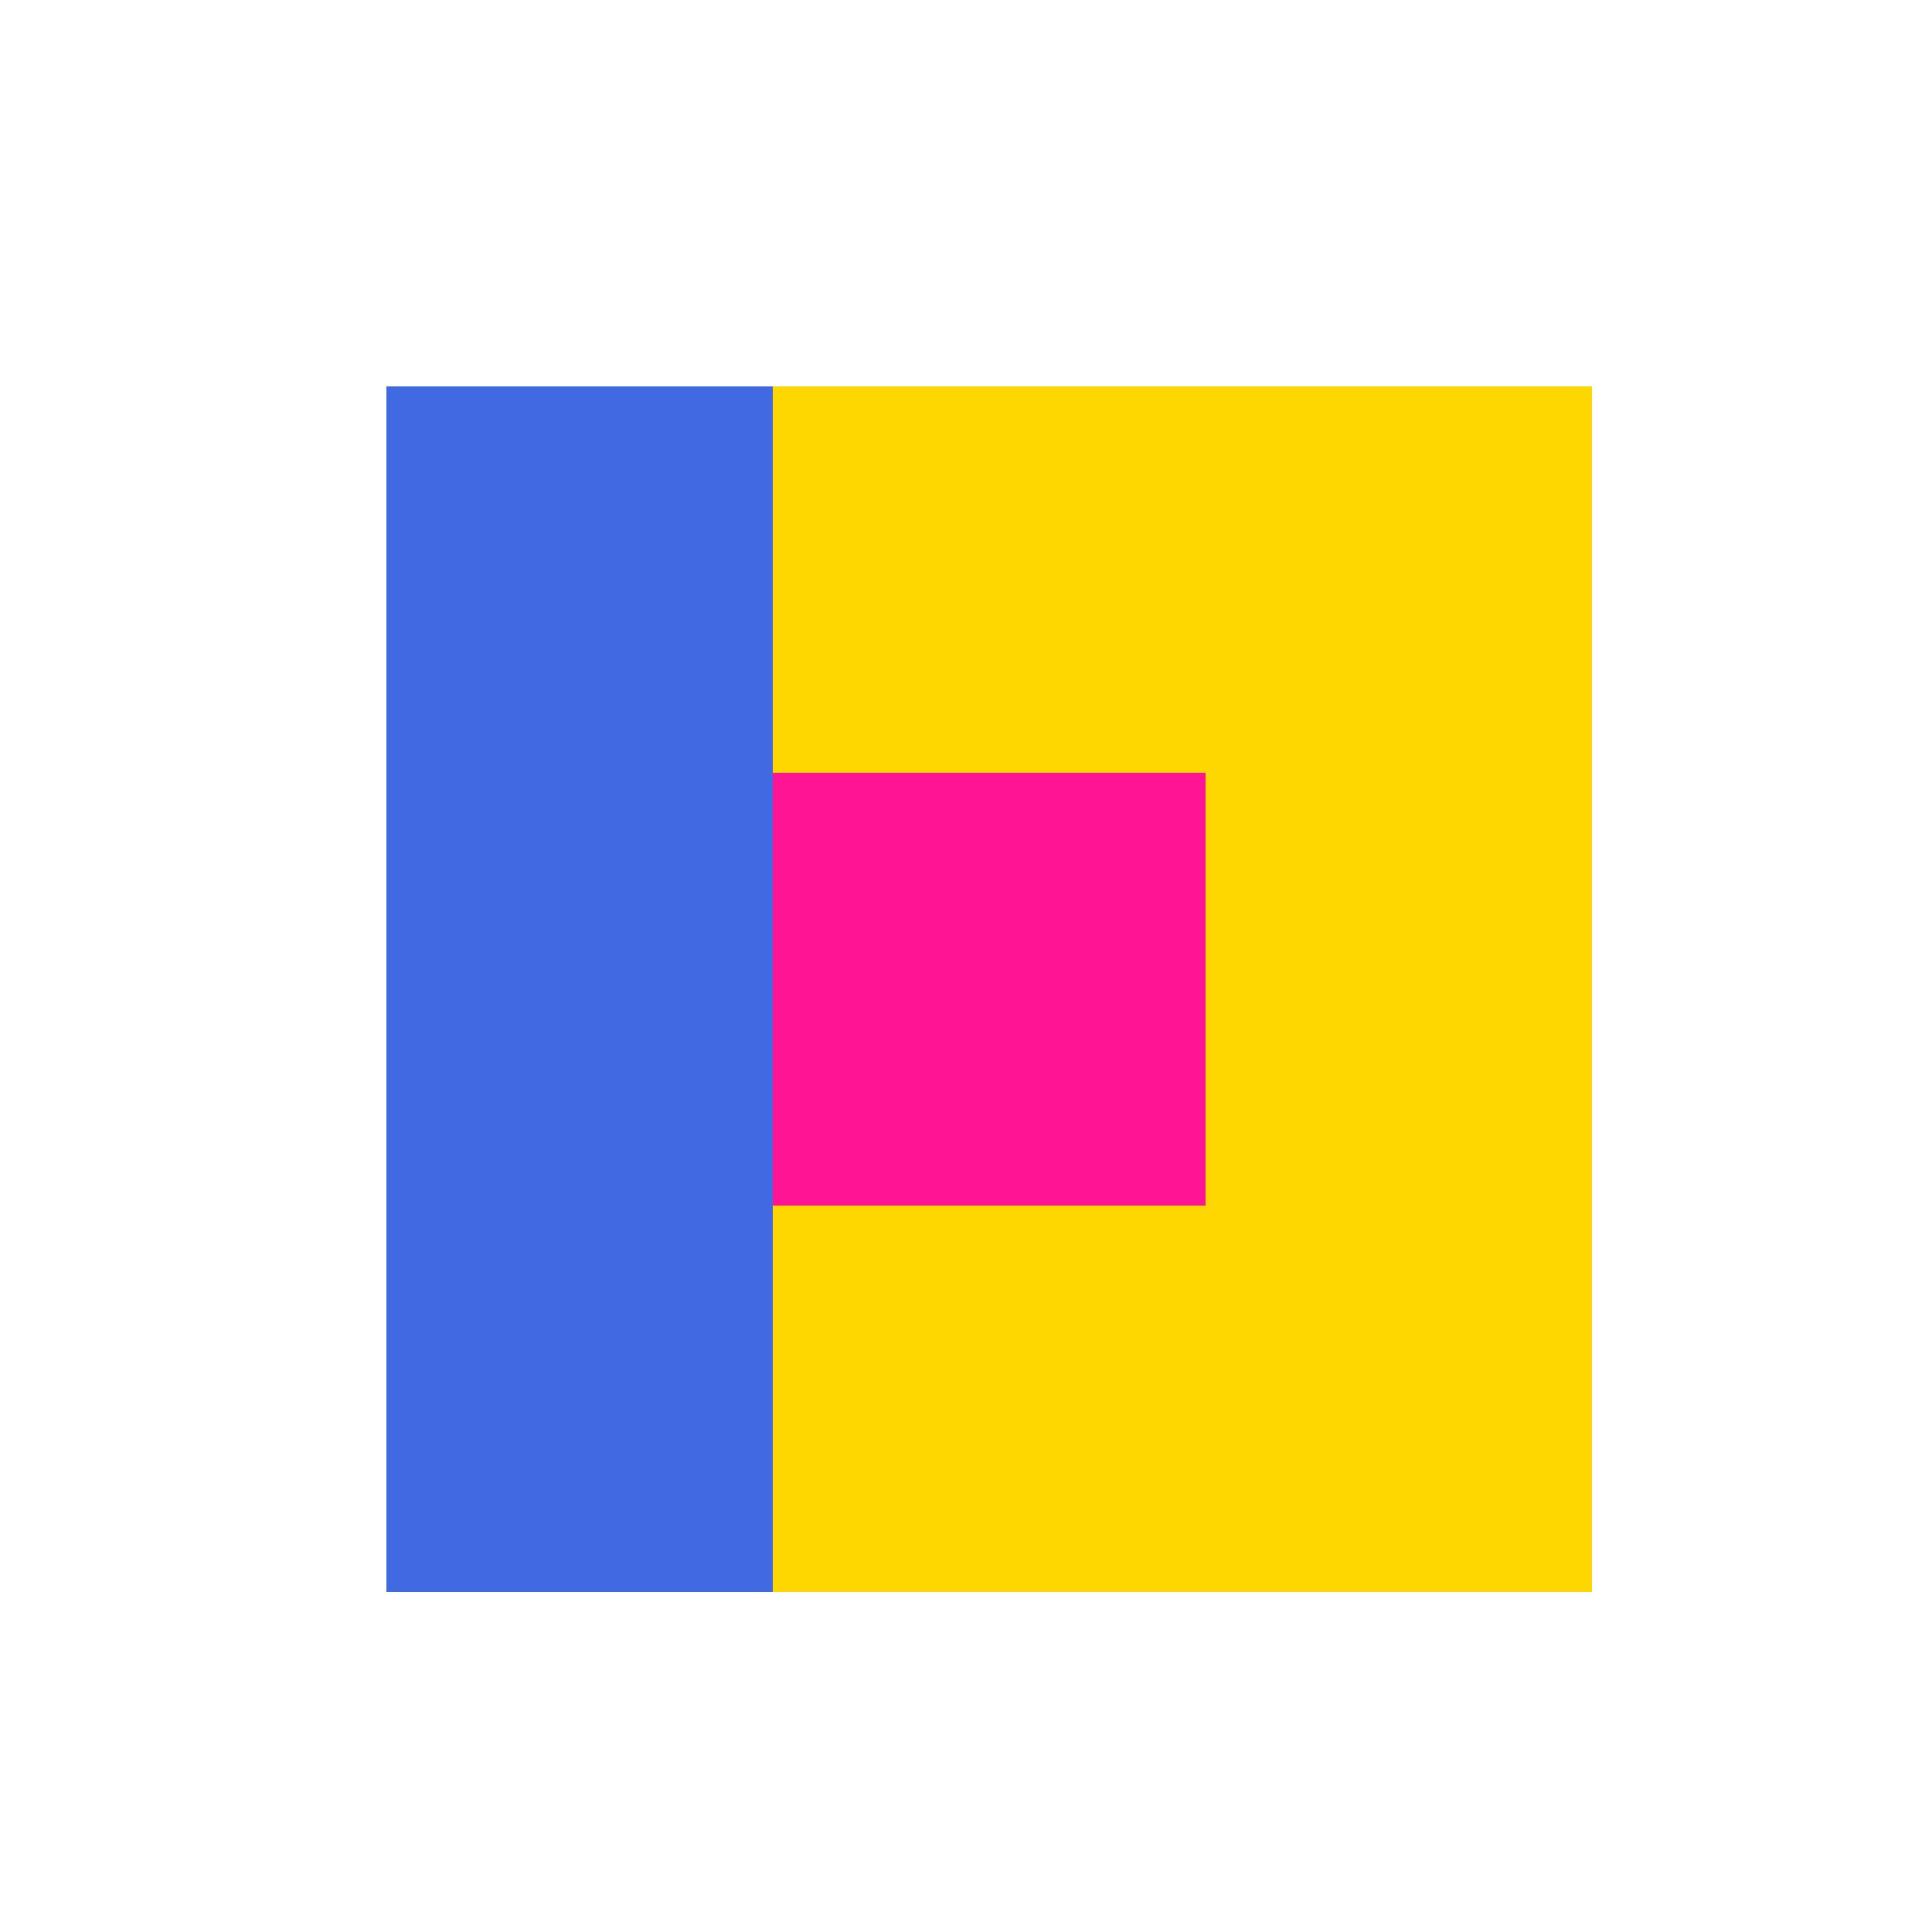
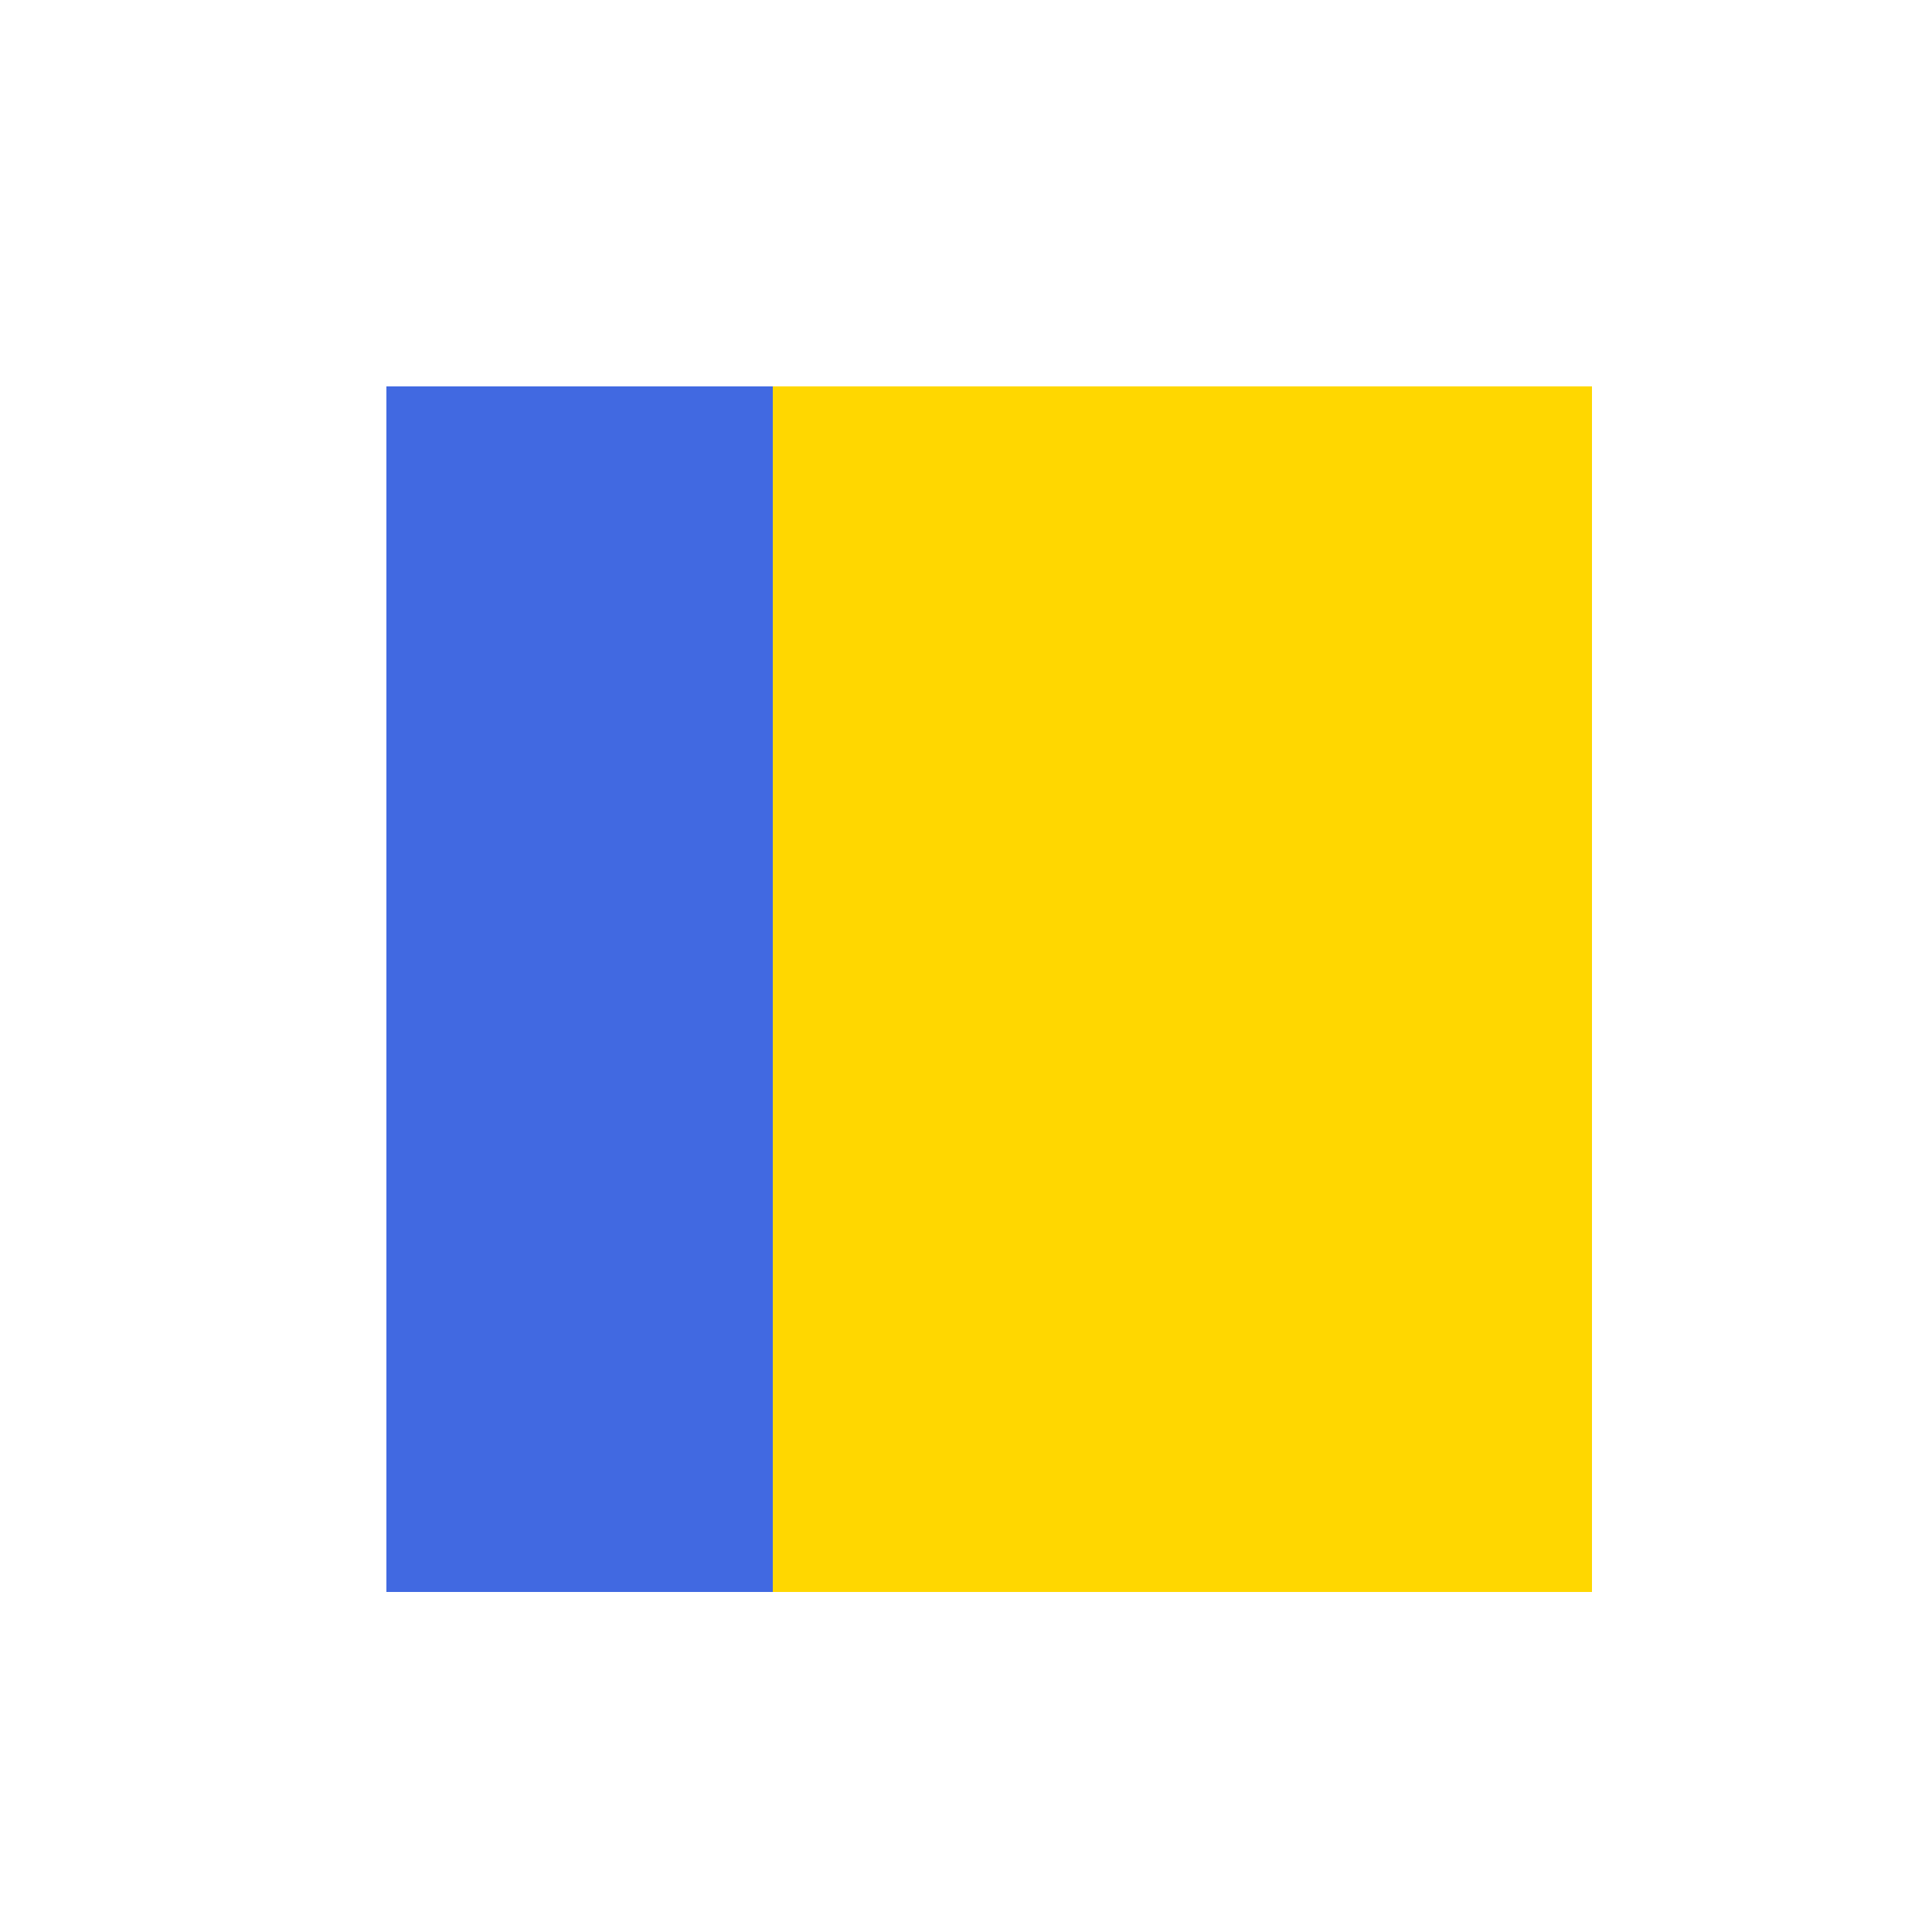
<svg xmlns="http://www.w3.org/2000/svg" width="500" height="500">
  <defs />
  <g>
    <rect fill="#FFD700" stroke="none" x="100" y="100" width="312" height="312" />
-     <rect fill="#FF1493" stroke="none" x="200" y="200" width="112" height="112" />
    <rect fill="#4169E1" stroke="none" x="100" y="100" width="100" height="312" />
  </g>
</svg>